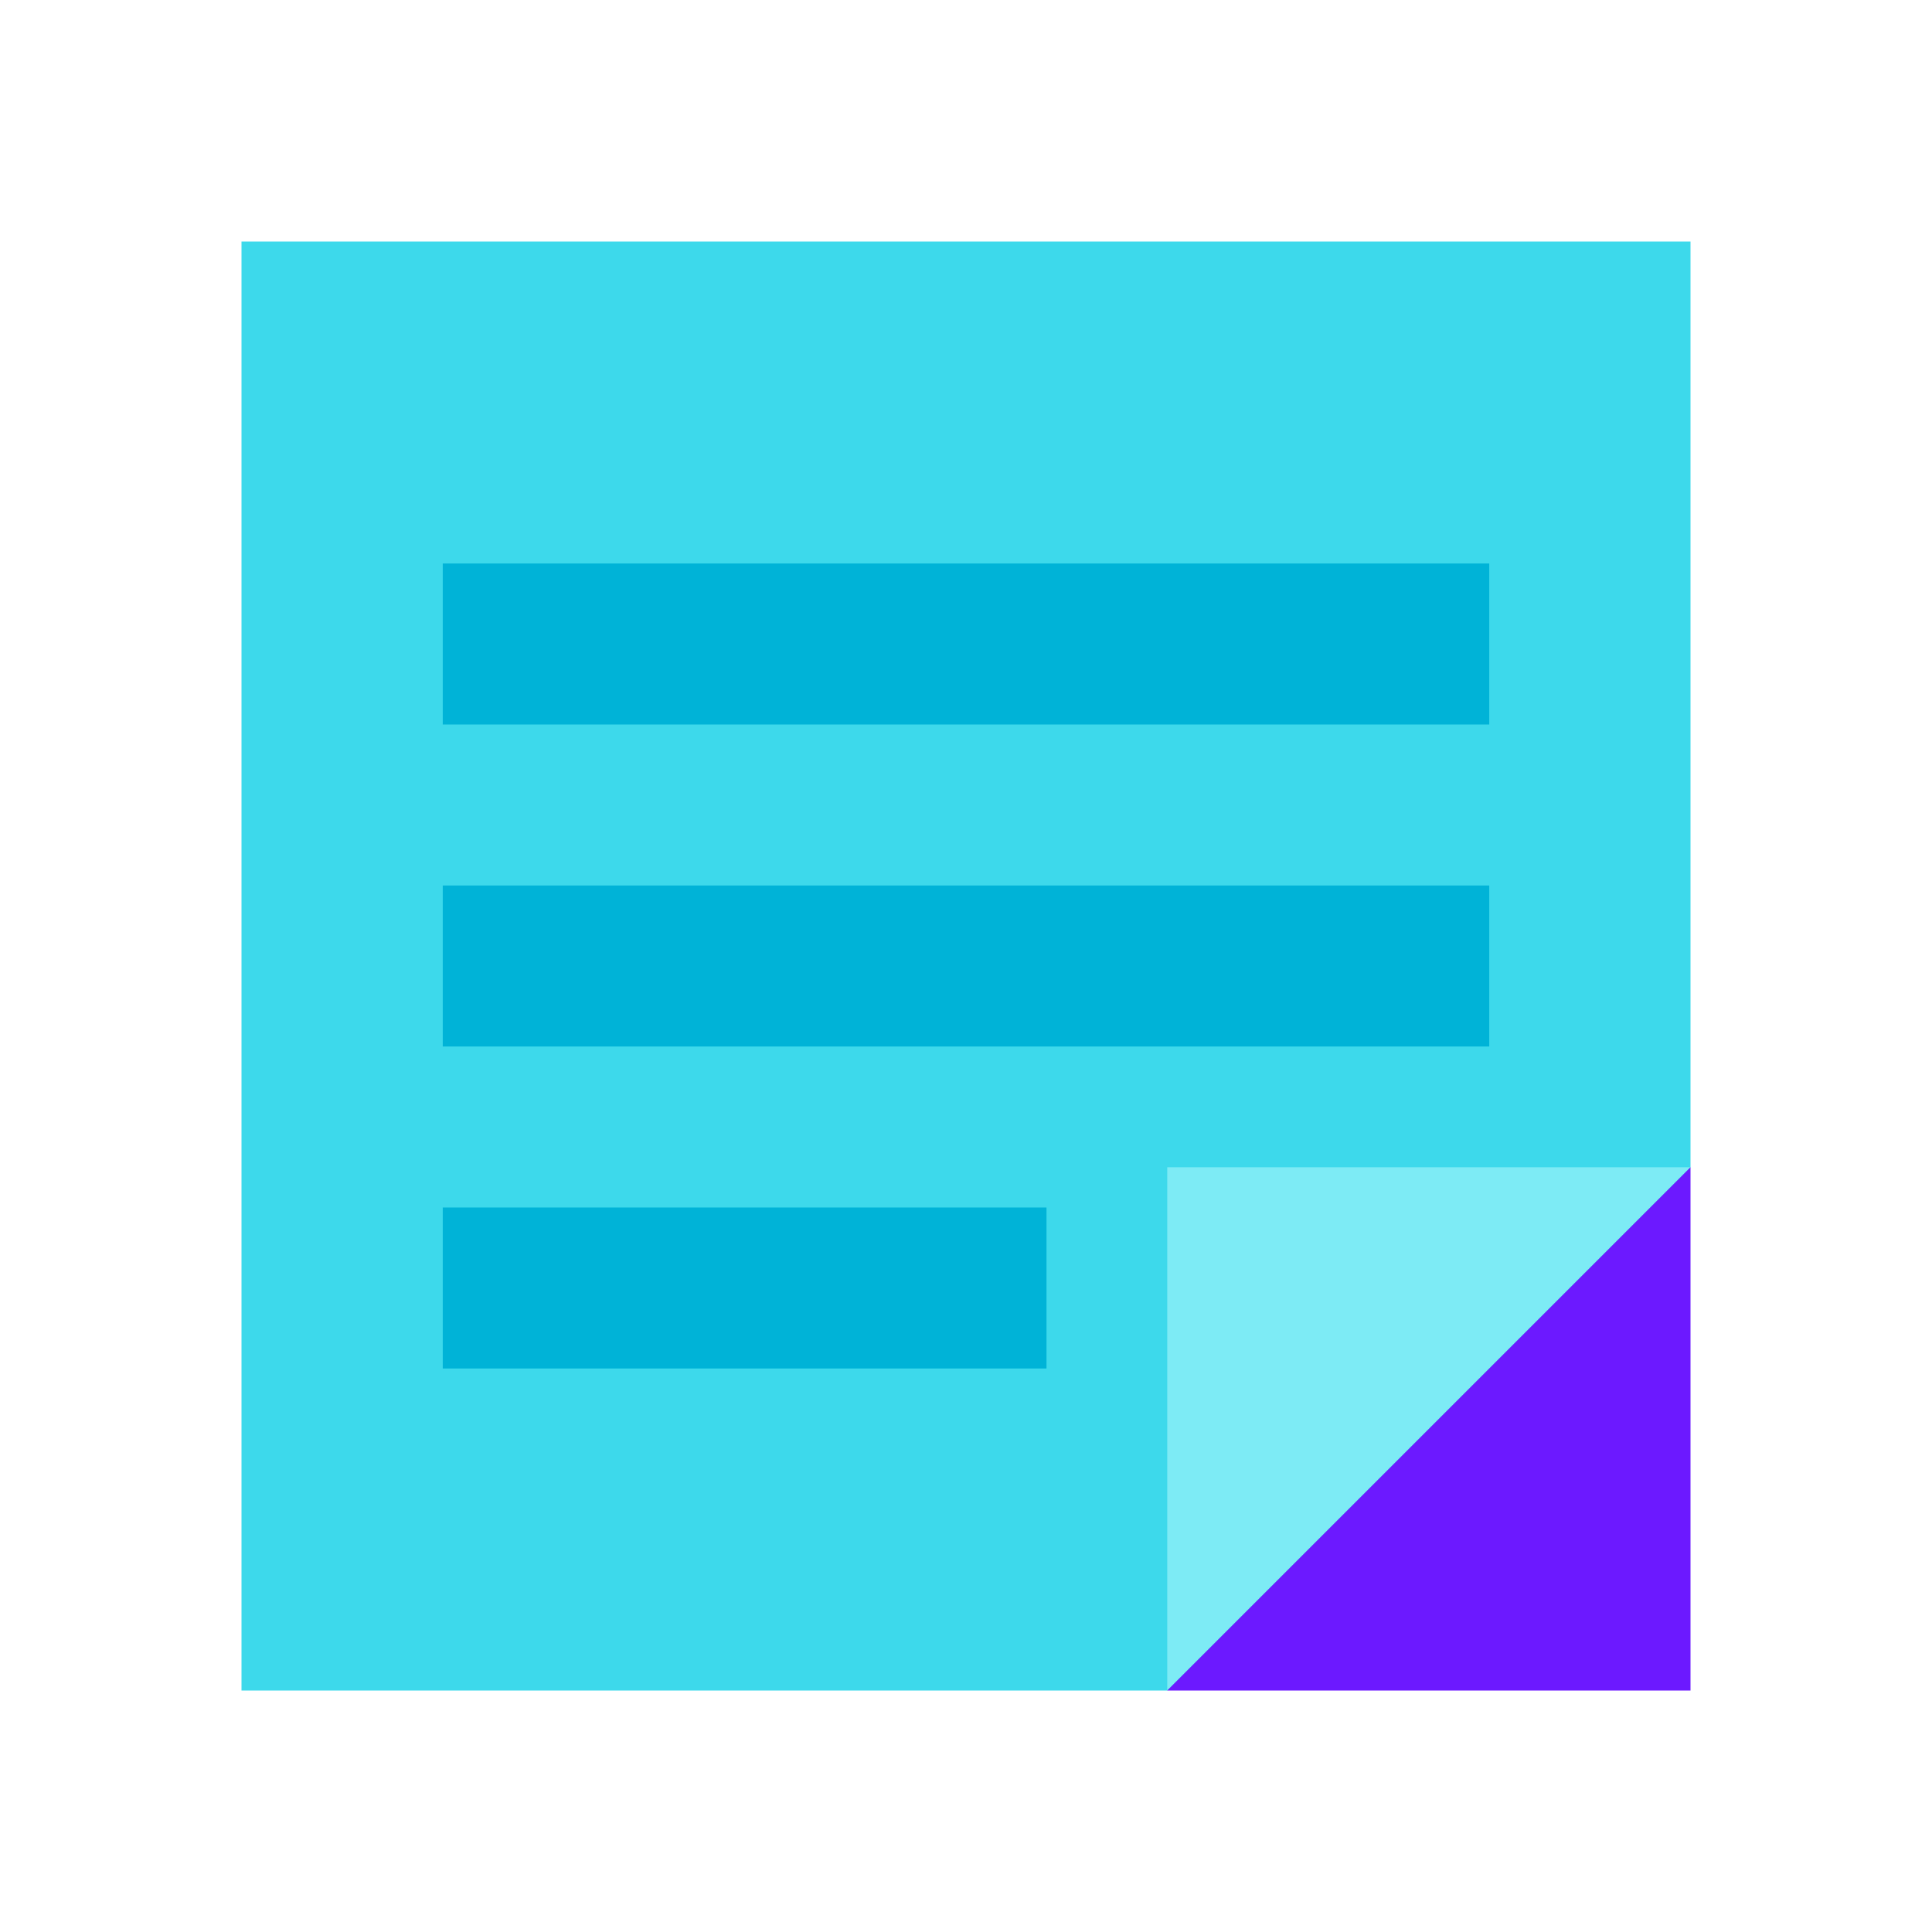
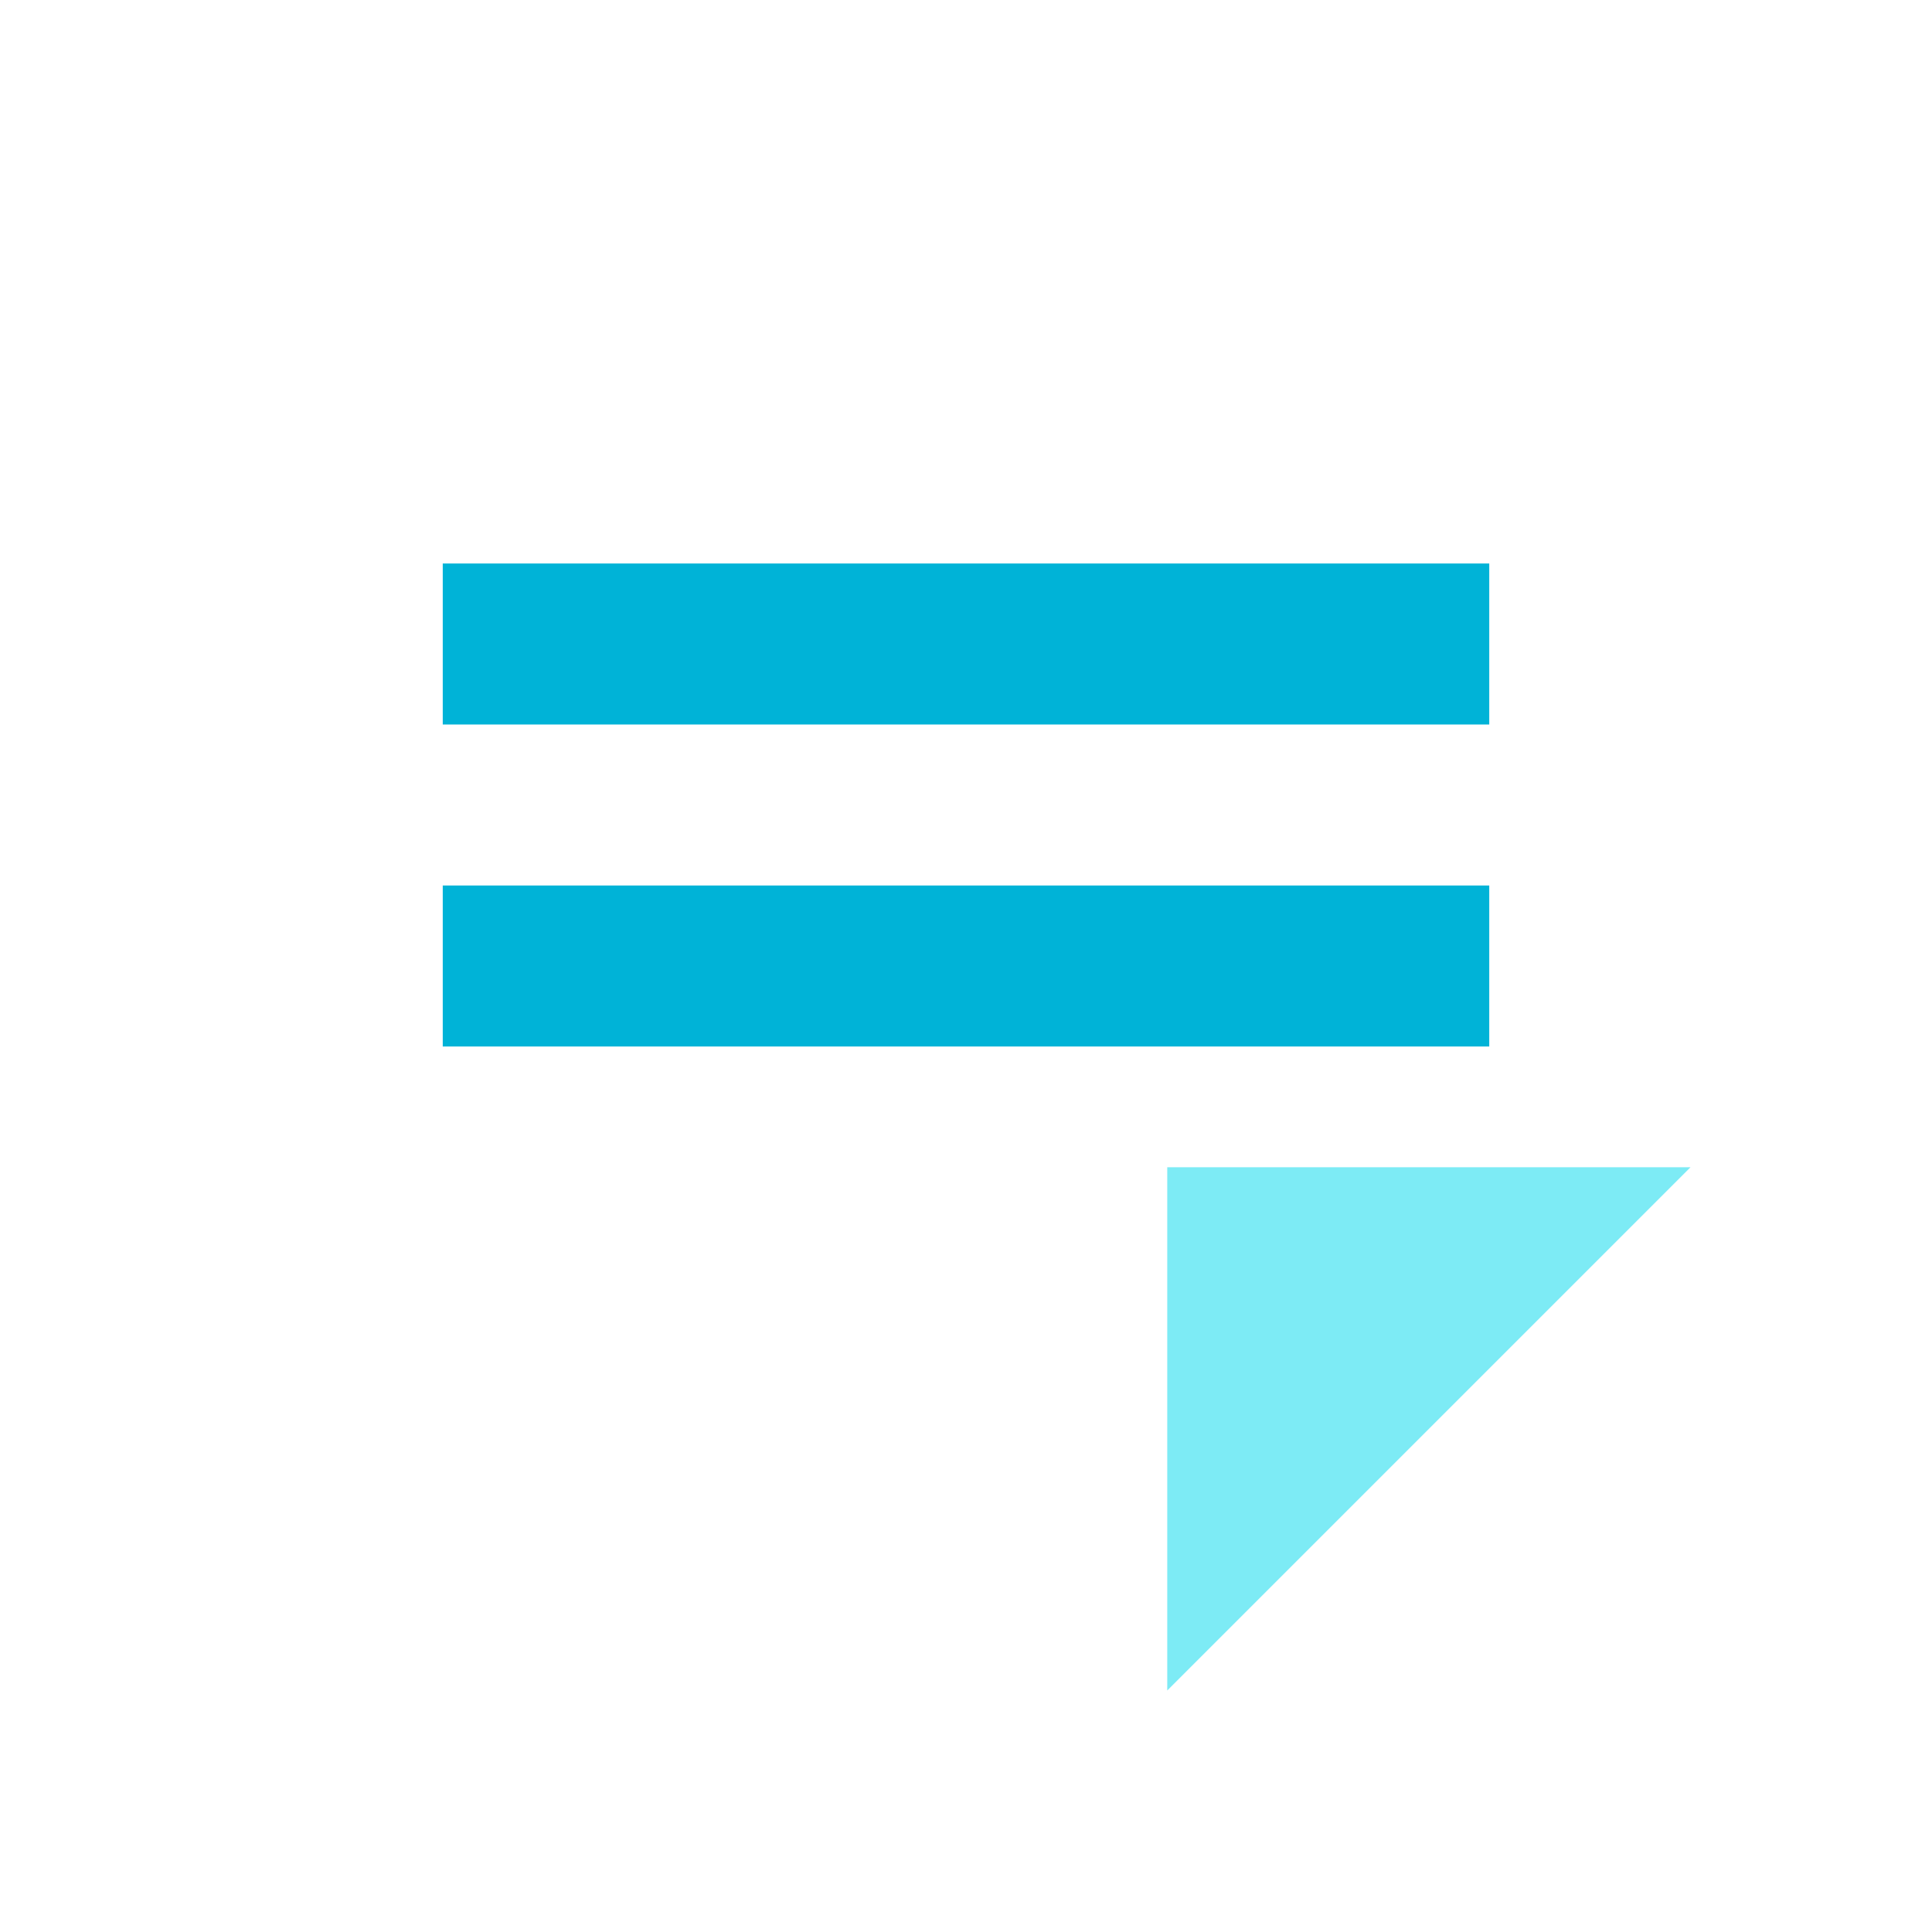
<svg xmlns="http://www.w3.org/2000/svg" version="1.1" id="Layer_1" x="0px" y="0px" viewBox="0 0 48 48" style="enable-background:new 0 0 48 48;" xml:space="preserve">
-   <path style="fill:#3DD9EB;" d="M29,42H6V6h36v23l-4,9L29,42z" />
  <path style="fill:#7DEBF5;" d="M29,29h13L29,42V29z" />
  <rect x="11" y="14" style="fill:#00B3D7;" width="26" height="4" />
  <rect x="11" y="22" style="fill:#00B3D7;" width="26" height="4" />
-   <rect x="11" y="30" style="fill:#00B3D7;" width="15" height="4" />
-   <polygon style="fill:#6C19FF;" points="42,29 42,42 29,42 " />
</svg>